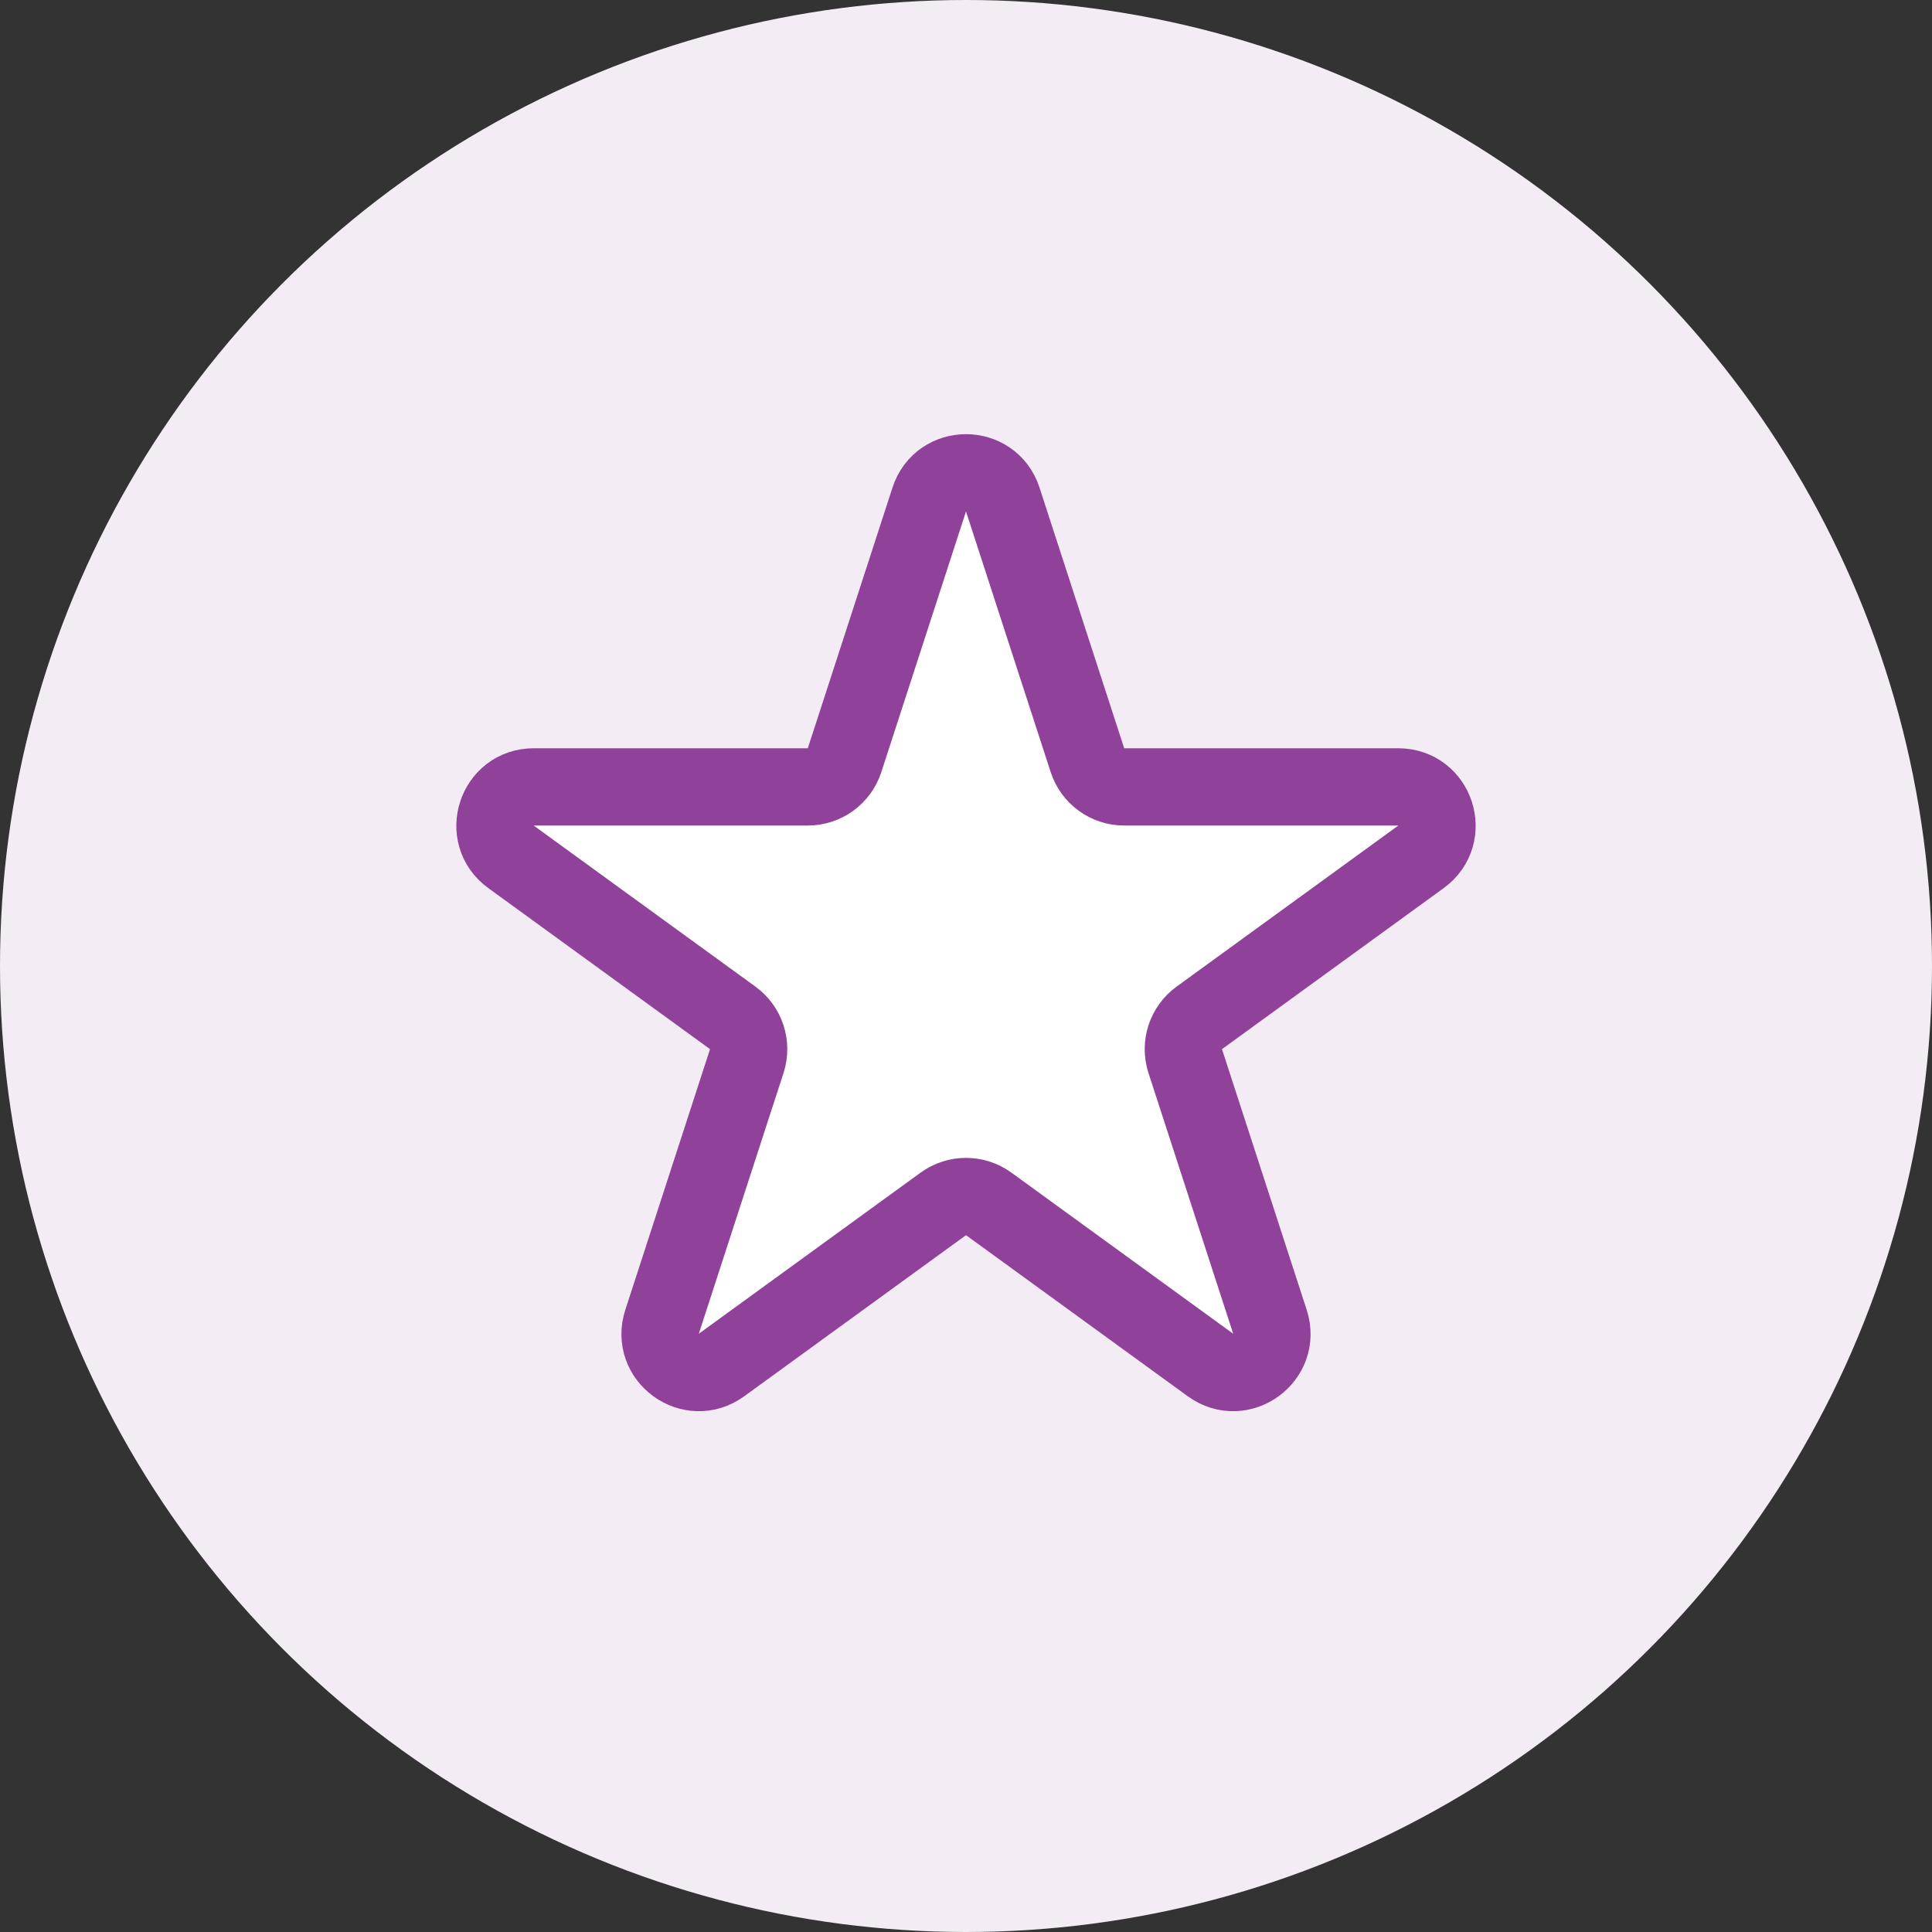
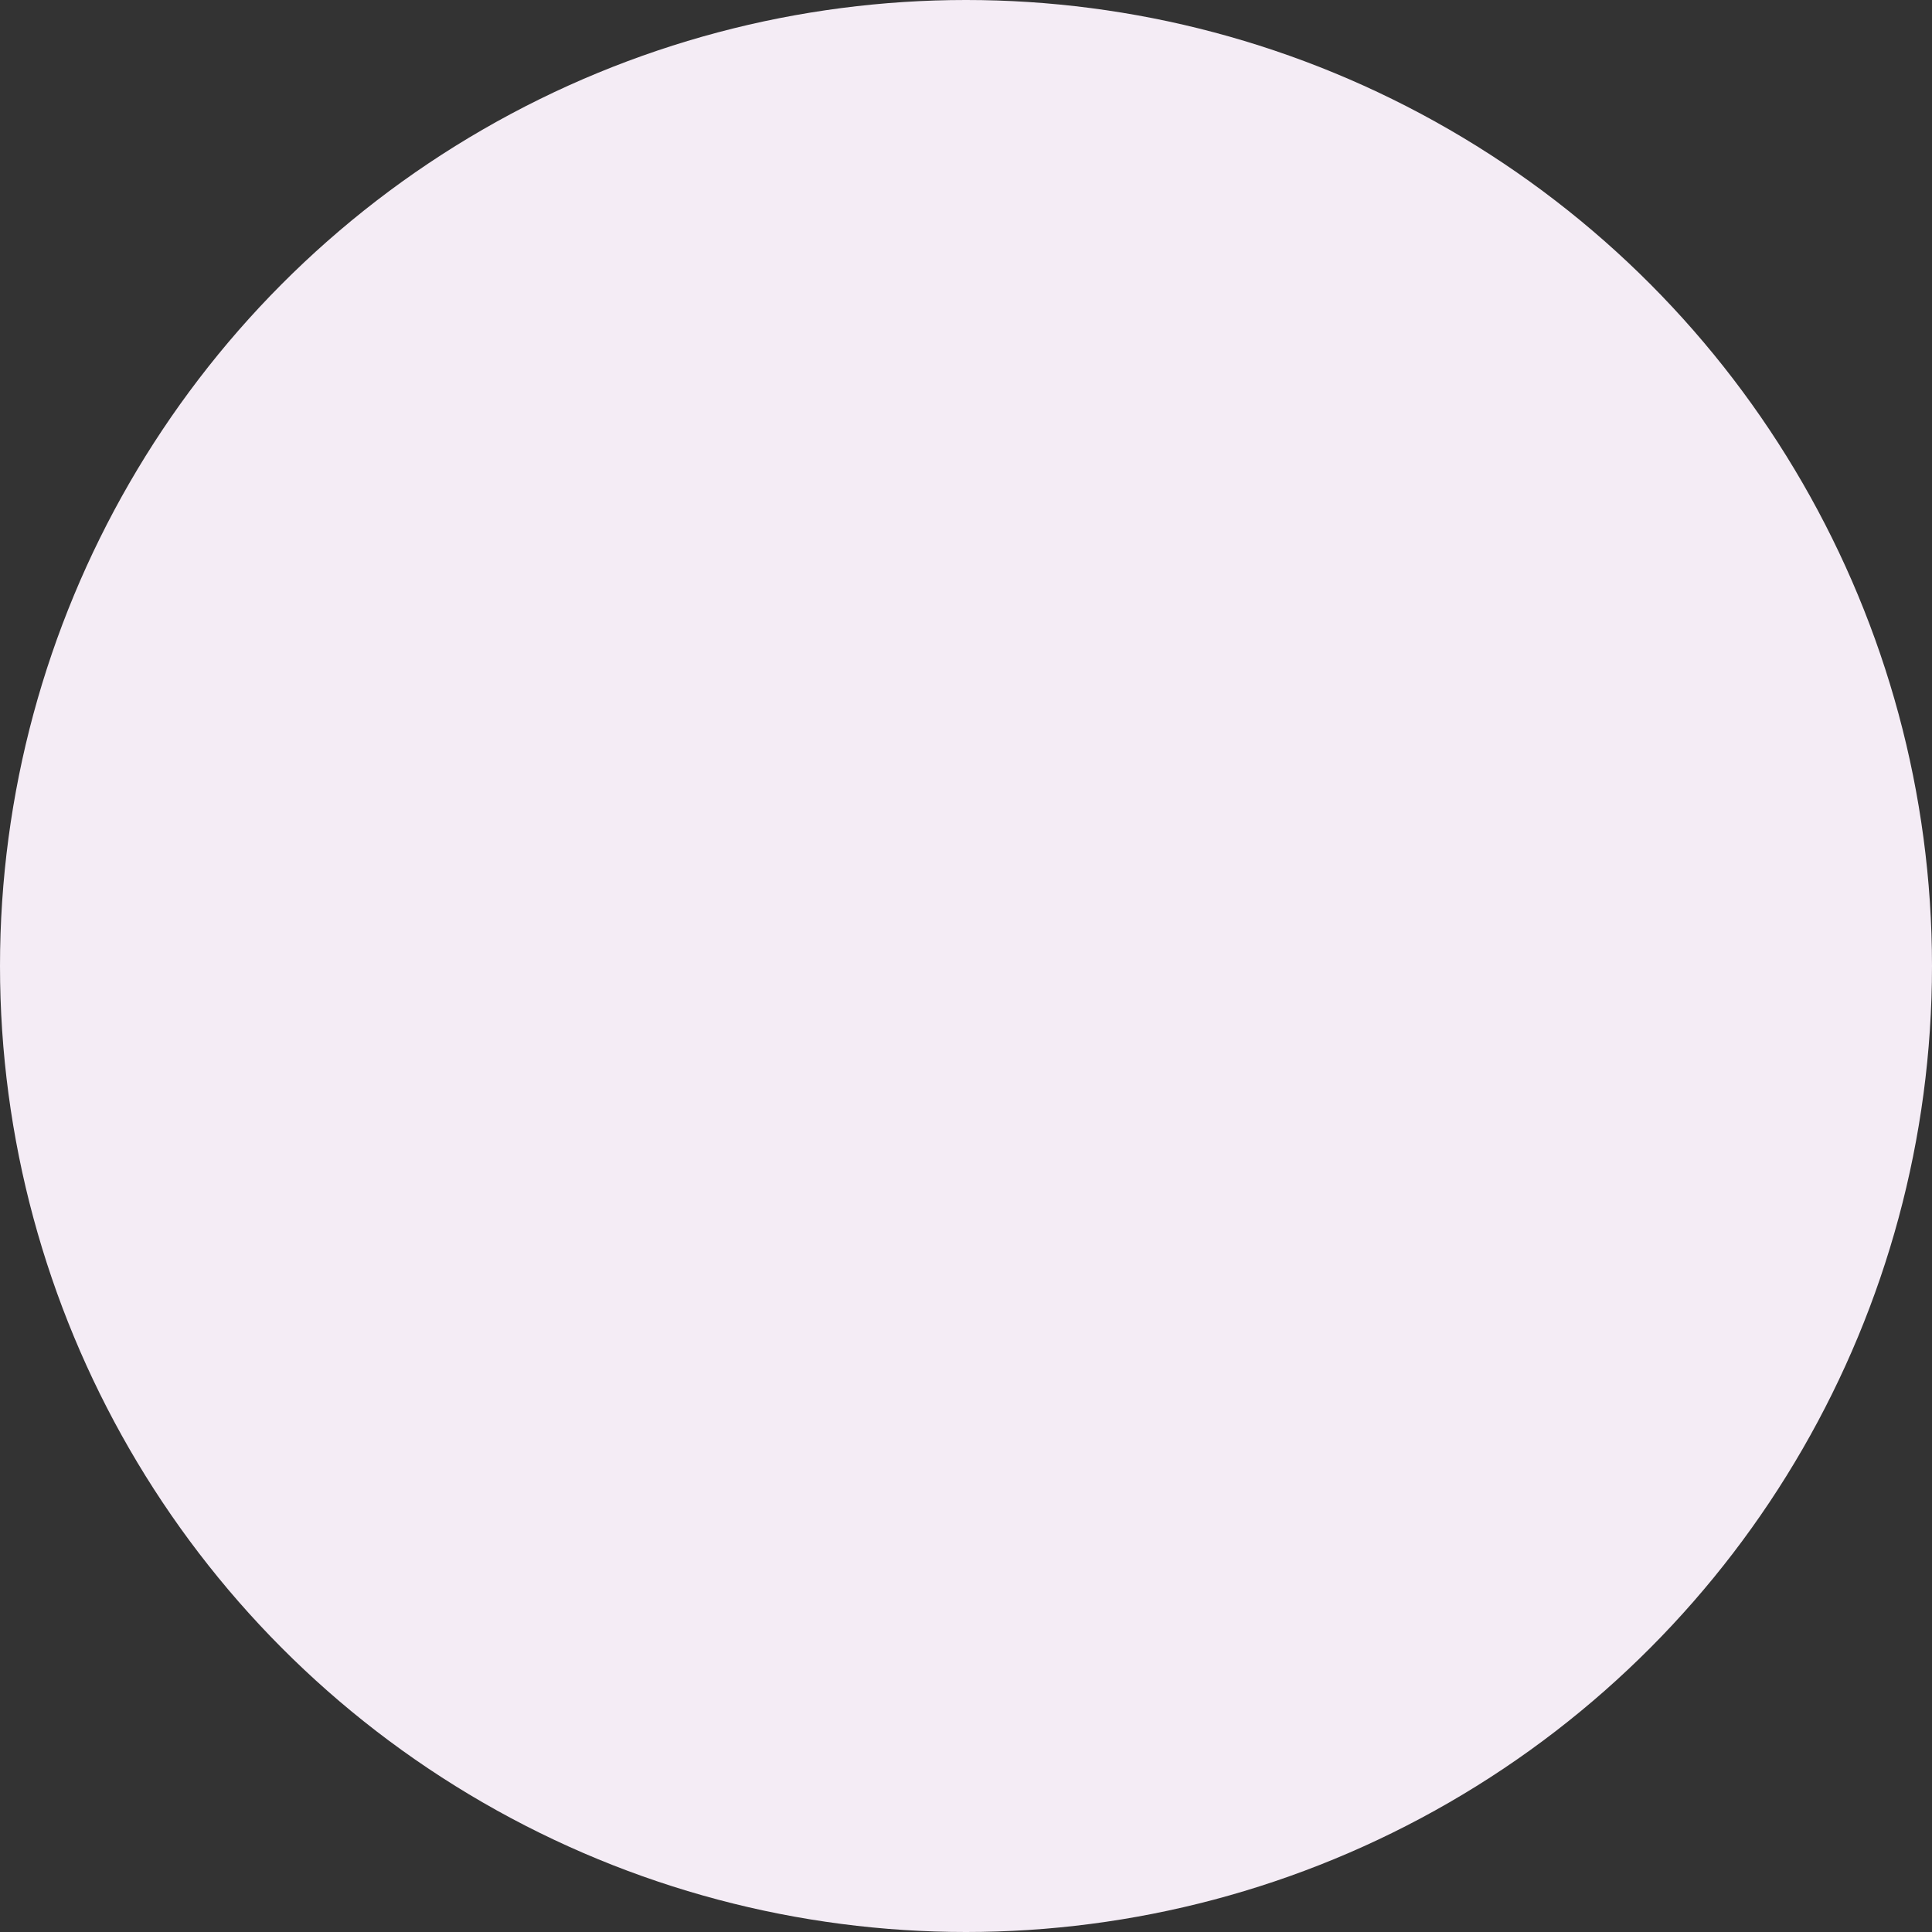
<svg xmlns="http://www.w3.org/2000/svg" width="50" height="50" viewBox="0 0 50 50" fill="none">
  <rect x="0" y="0" width="50" height="50" fill="#333333" stroke="none" />
  <circle cx="25" cy="25" r="25" fill="#F4ECF5" />
-   <path d="M24.049 12.927C24.348 12.006 25.652 12.006 25.951 12.927L28.143 19.674C28.277 20.086 28.661 20.365 29.094 20.365H36.188C37.157 20.365 37.56 21.604 36.776 22.174L31.037 26.343C30.686 26.598 30.54 27.049 30.674 27.462L32.866 34.208C33.165 35.13 32.111 35.896 31.327 35.326L25.588 31.157C25.237 30.902 24.763 30.902 24.412 31.157L18.673 35.326C17.889 35.896 16.835 35.13 17.134 34.208L19.326 27.462C19.46 27.049 19.314 26.598 18.963 26.343L13.224 22.174C12.44 21.604 12.843 20.365 13.812 20.365H20.906C21.339 20.365 21.723 20.086 21.857 19.674L24.049 12.927Z" fill="white" stroke="#904199" stroke-width="2" stroke-linejoin="round" />
</svg>